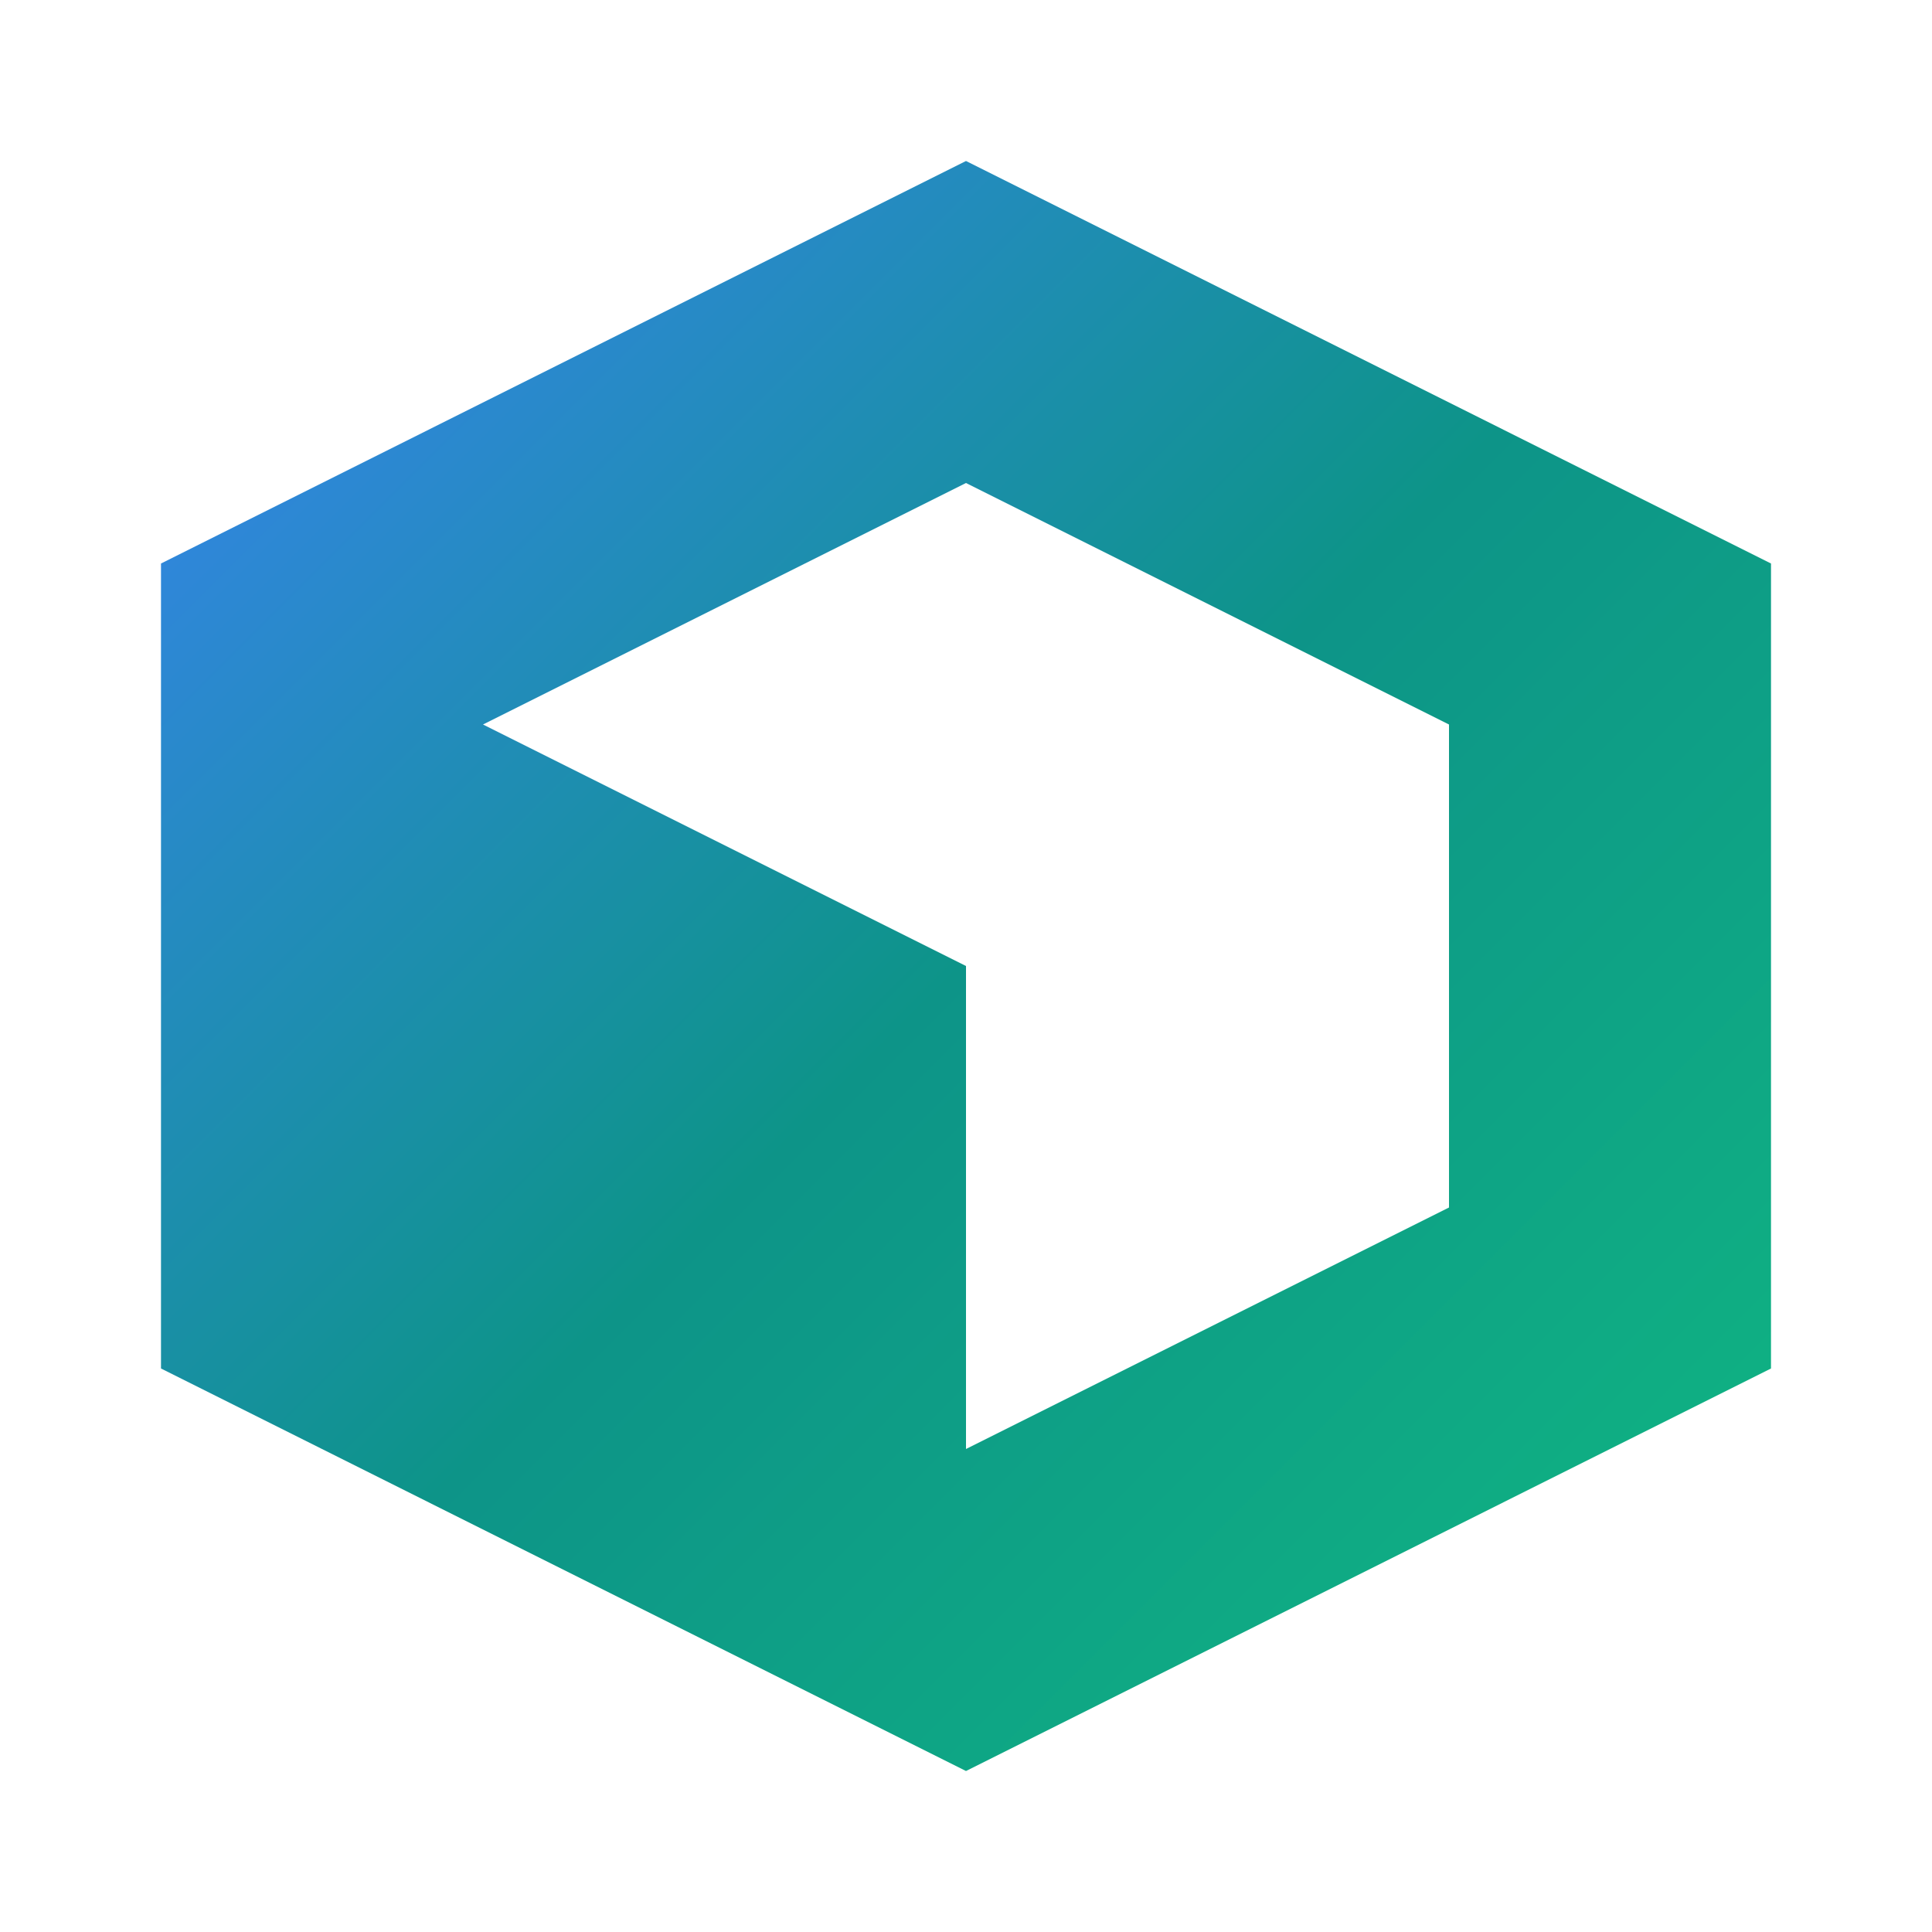
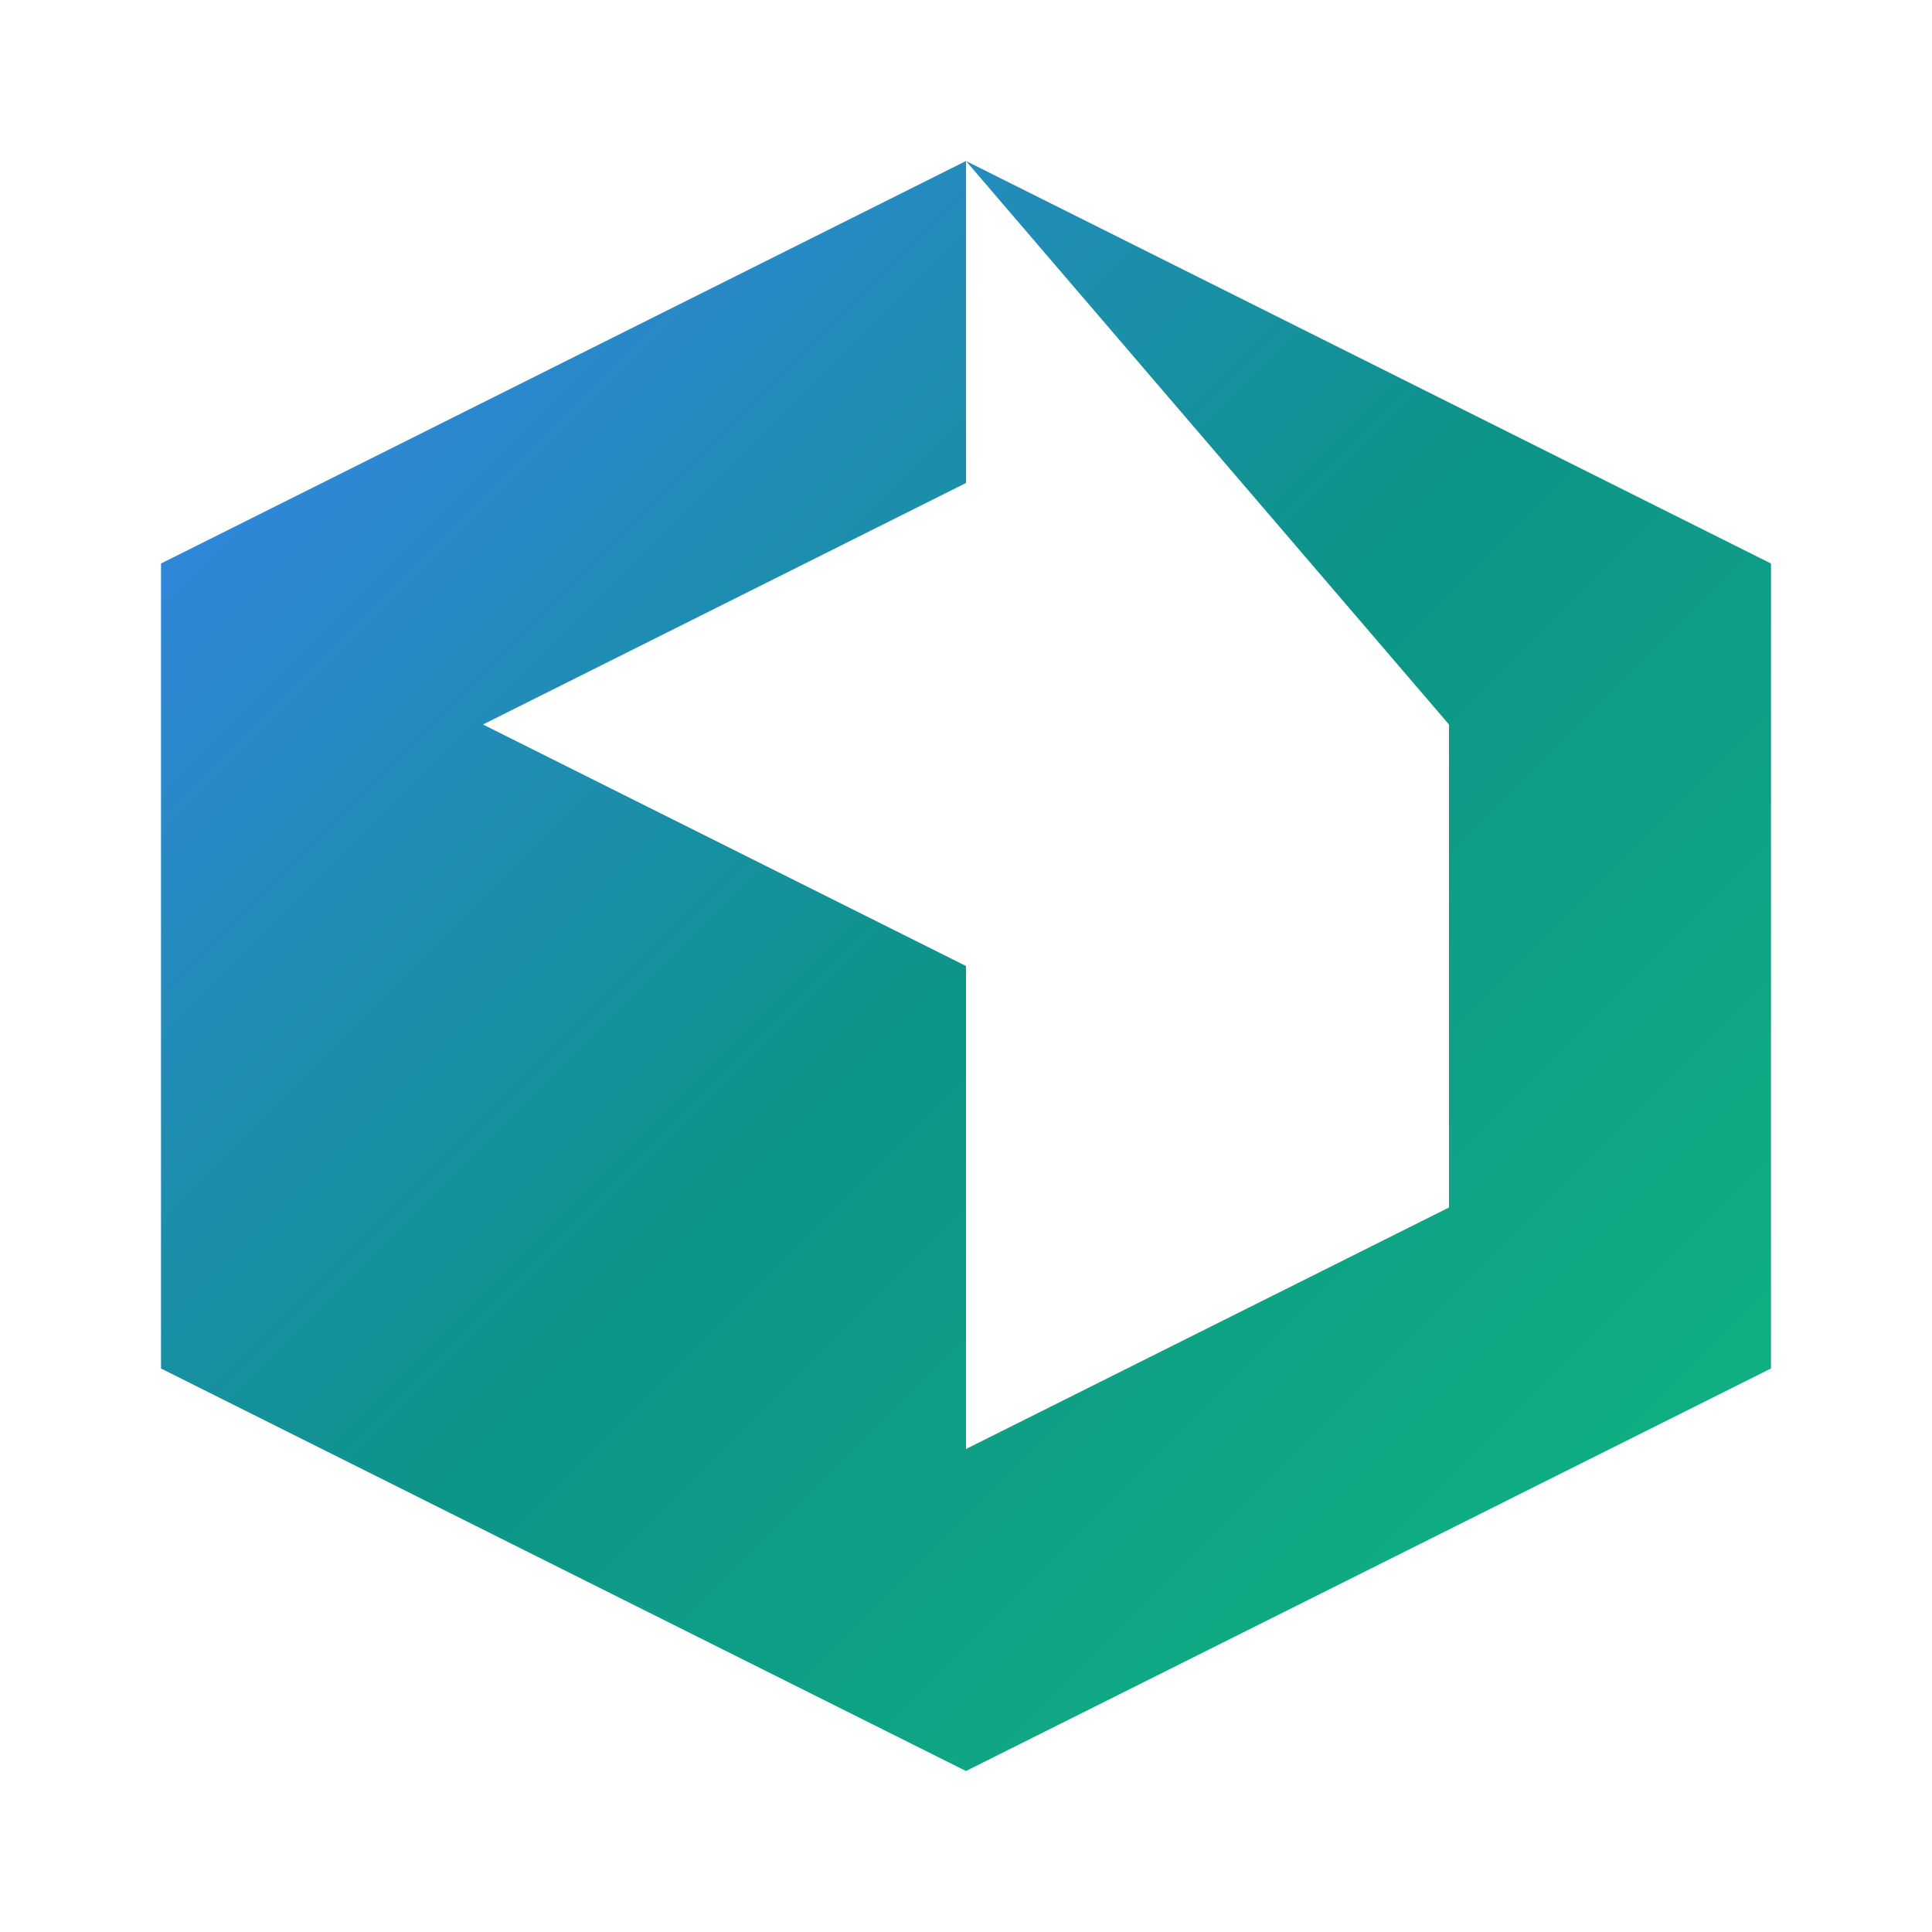
<svg xmlns="http://www.w3.org/2000/svg" viewBox="0 0 24 24" width="24" height="24">
  <defs>
    <linearGradient id="dweve-gradient" x1="0%" y1="0%" x2="100%" y2="100%">
      <stop offset="0%" stop-color="#3B82F6" />
      <stop offset="50%" stop-color="#0D9488" />
      <stop offset="100%" stop-color="#10B981" />
    </linearGradient>
  </defs>
-   <path fill="url(#dweve-gradient)" d="M12 2 L2 7 L2 17 L12 22 L22 17 L22 7 Z M12 6 L18 9 L18 15 L12 18 L12 12 L6 9 L12 6 Z" />
+   <path fill="url(#dweve-gradient)" d="M12 2 L2 7 L2 17 L12 22 L22 17 L22 7 Z L18 9 L18 15 L12 18 L12 12 L6 9 L12 6 Z" />
</svg>